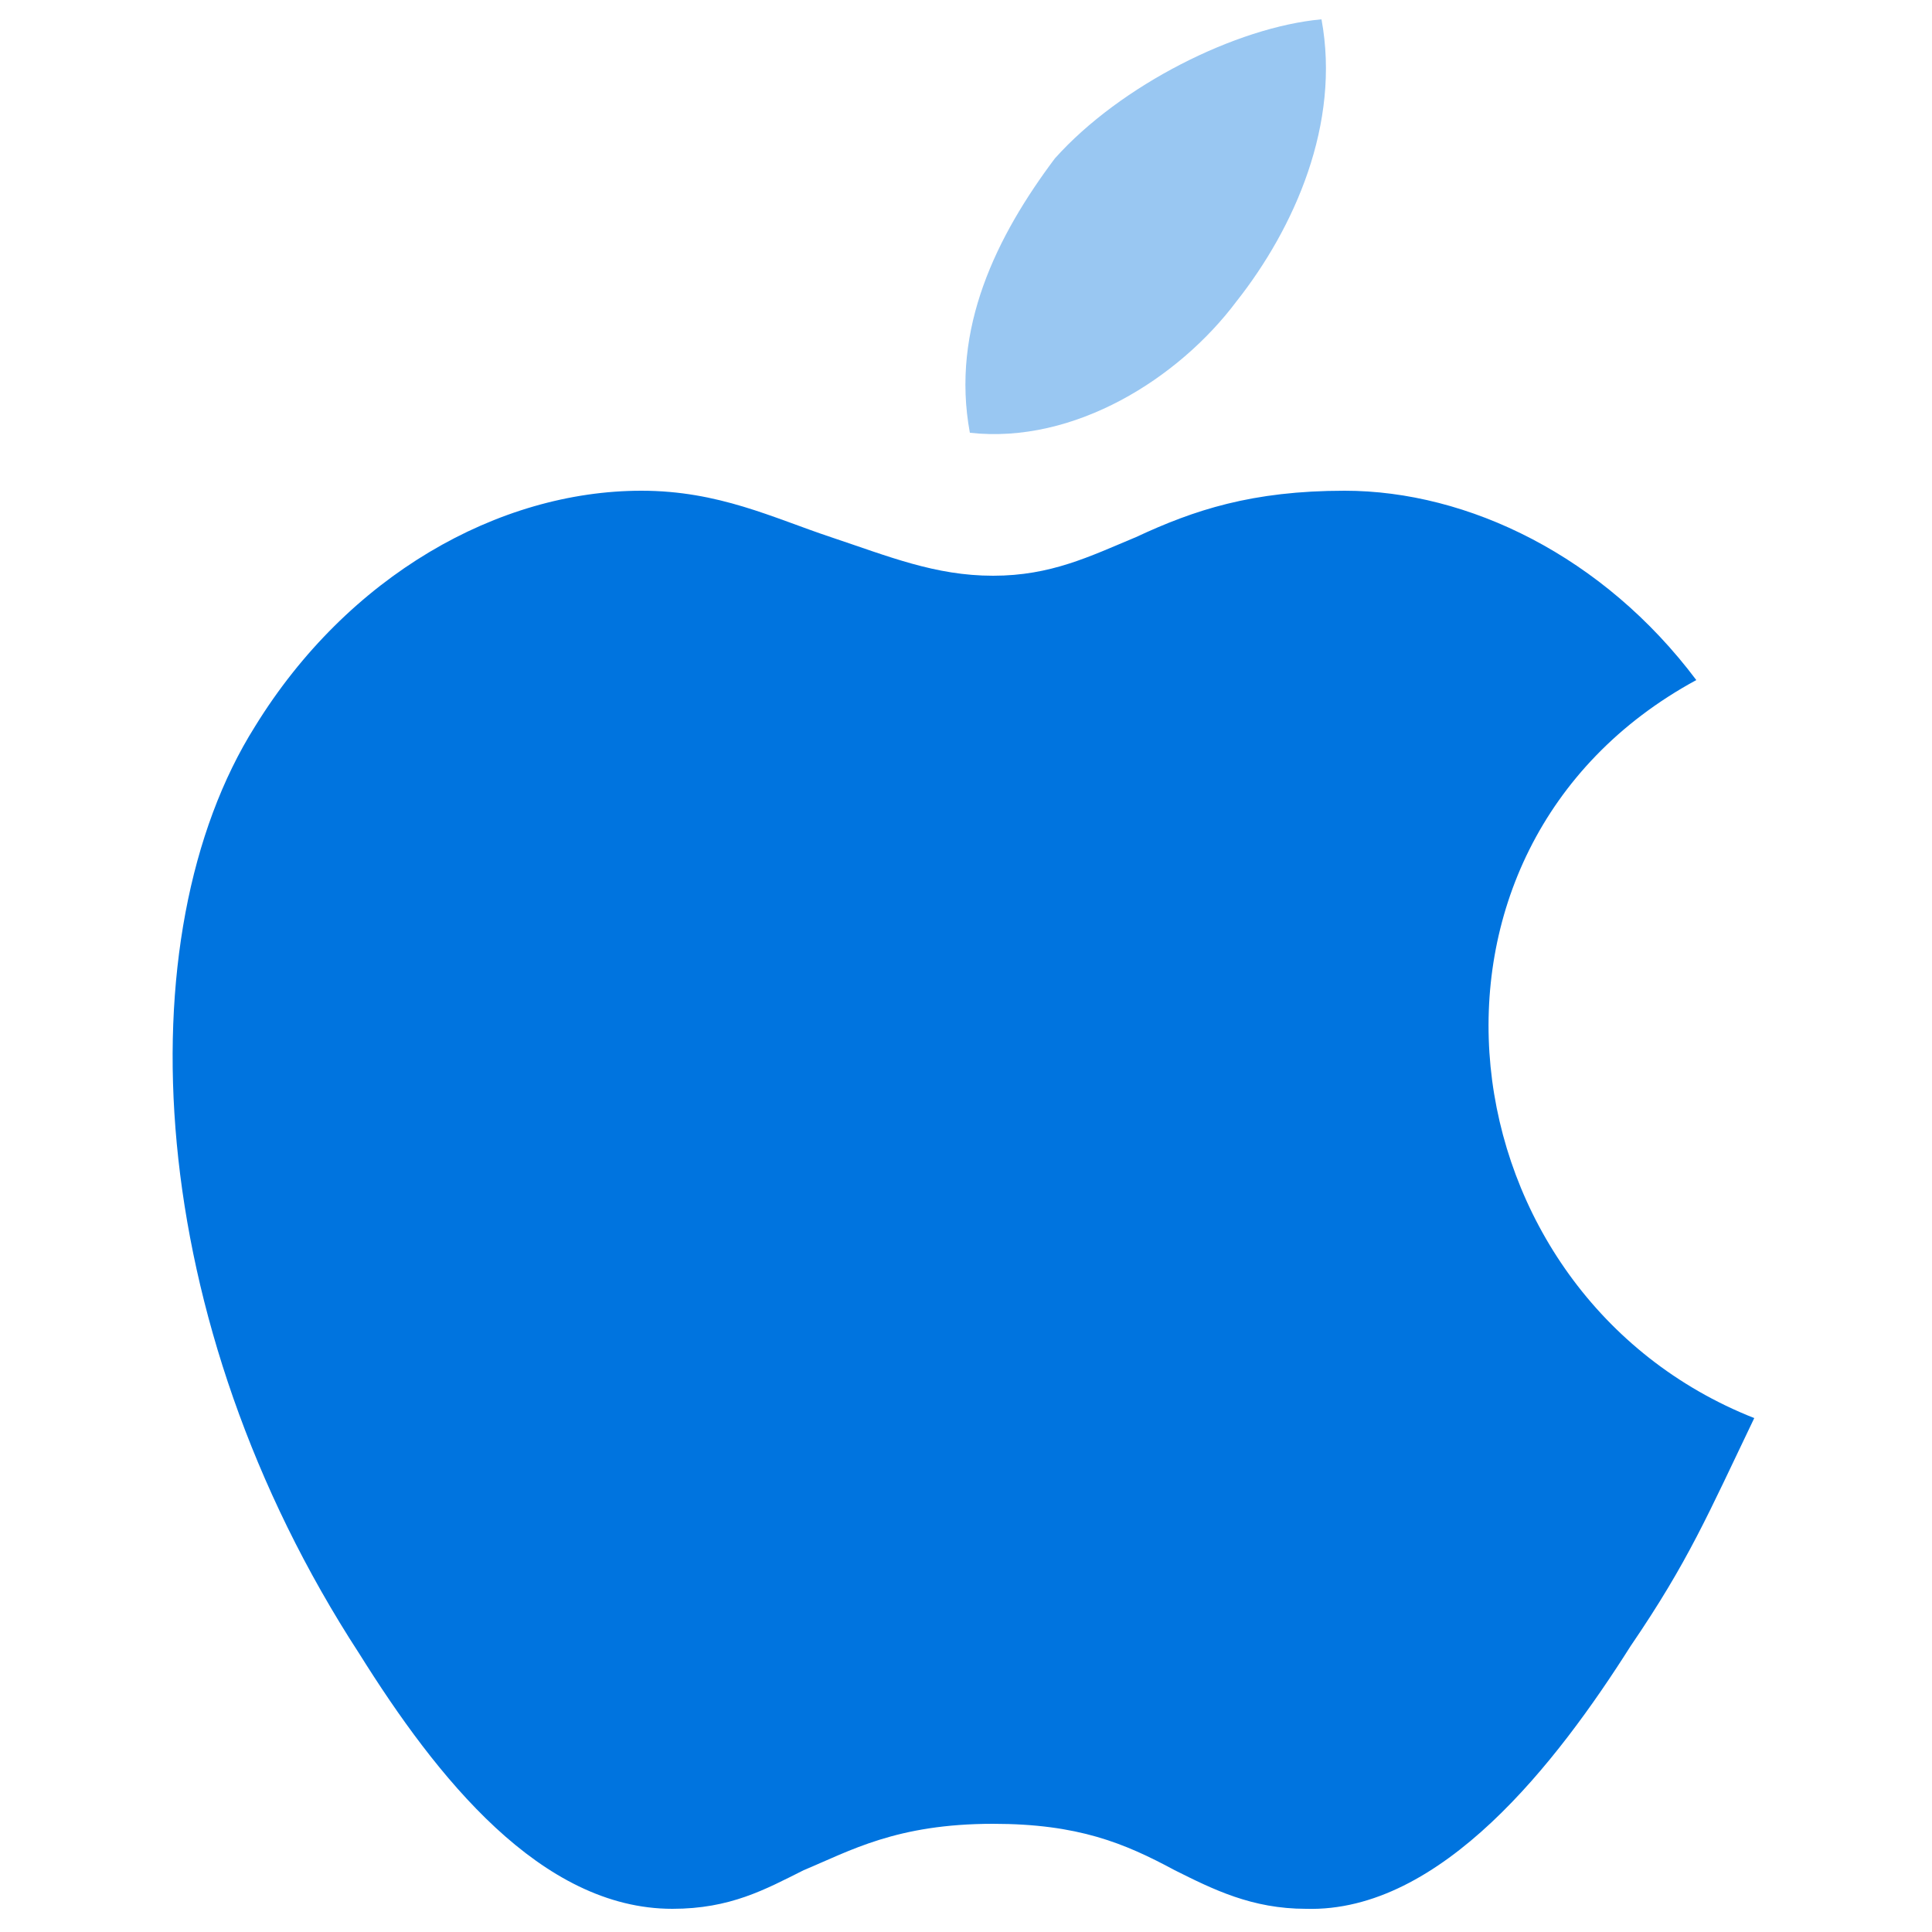
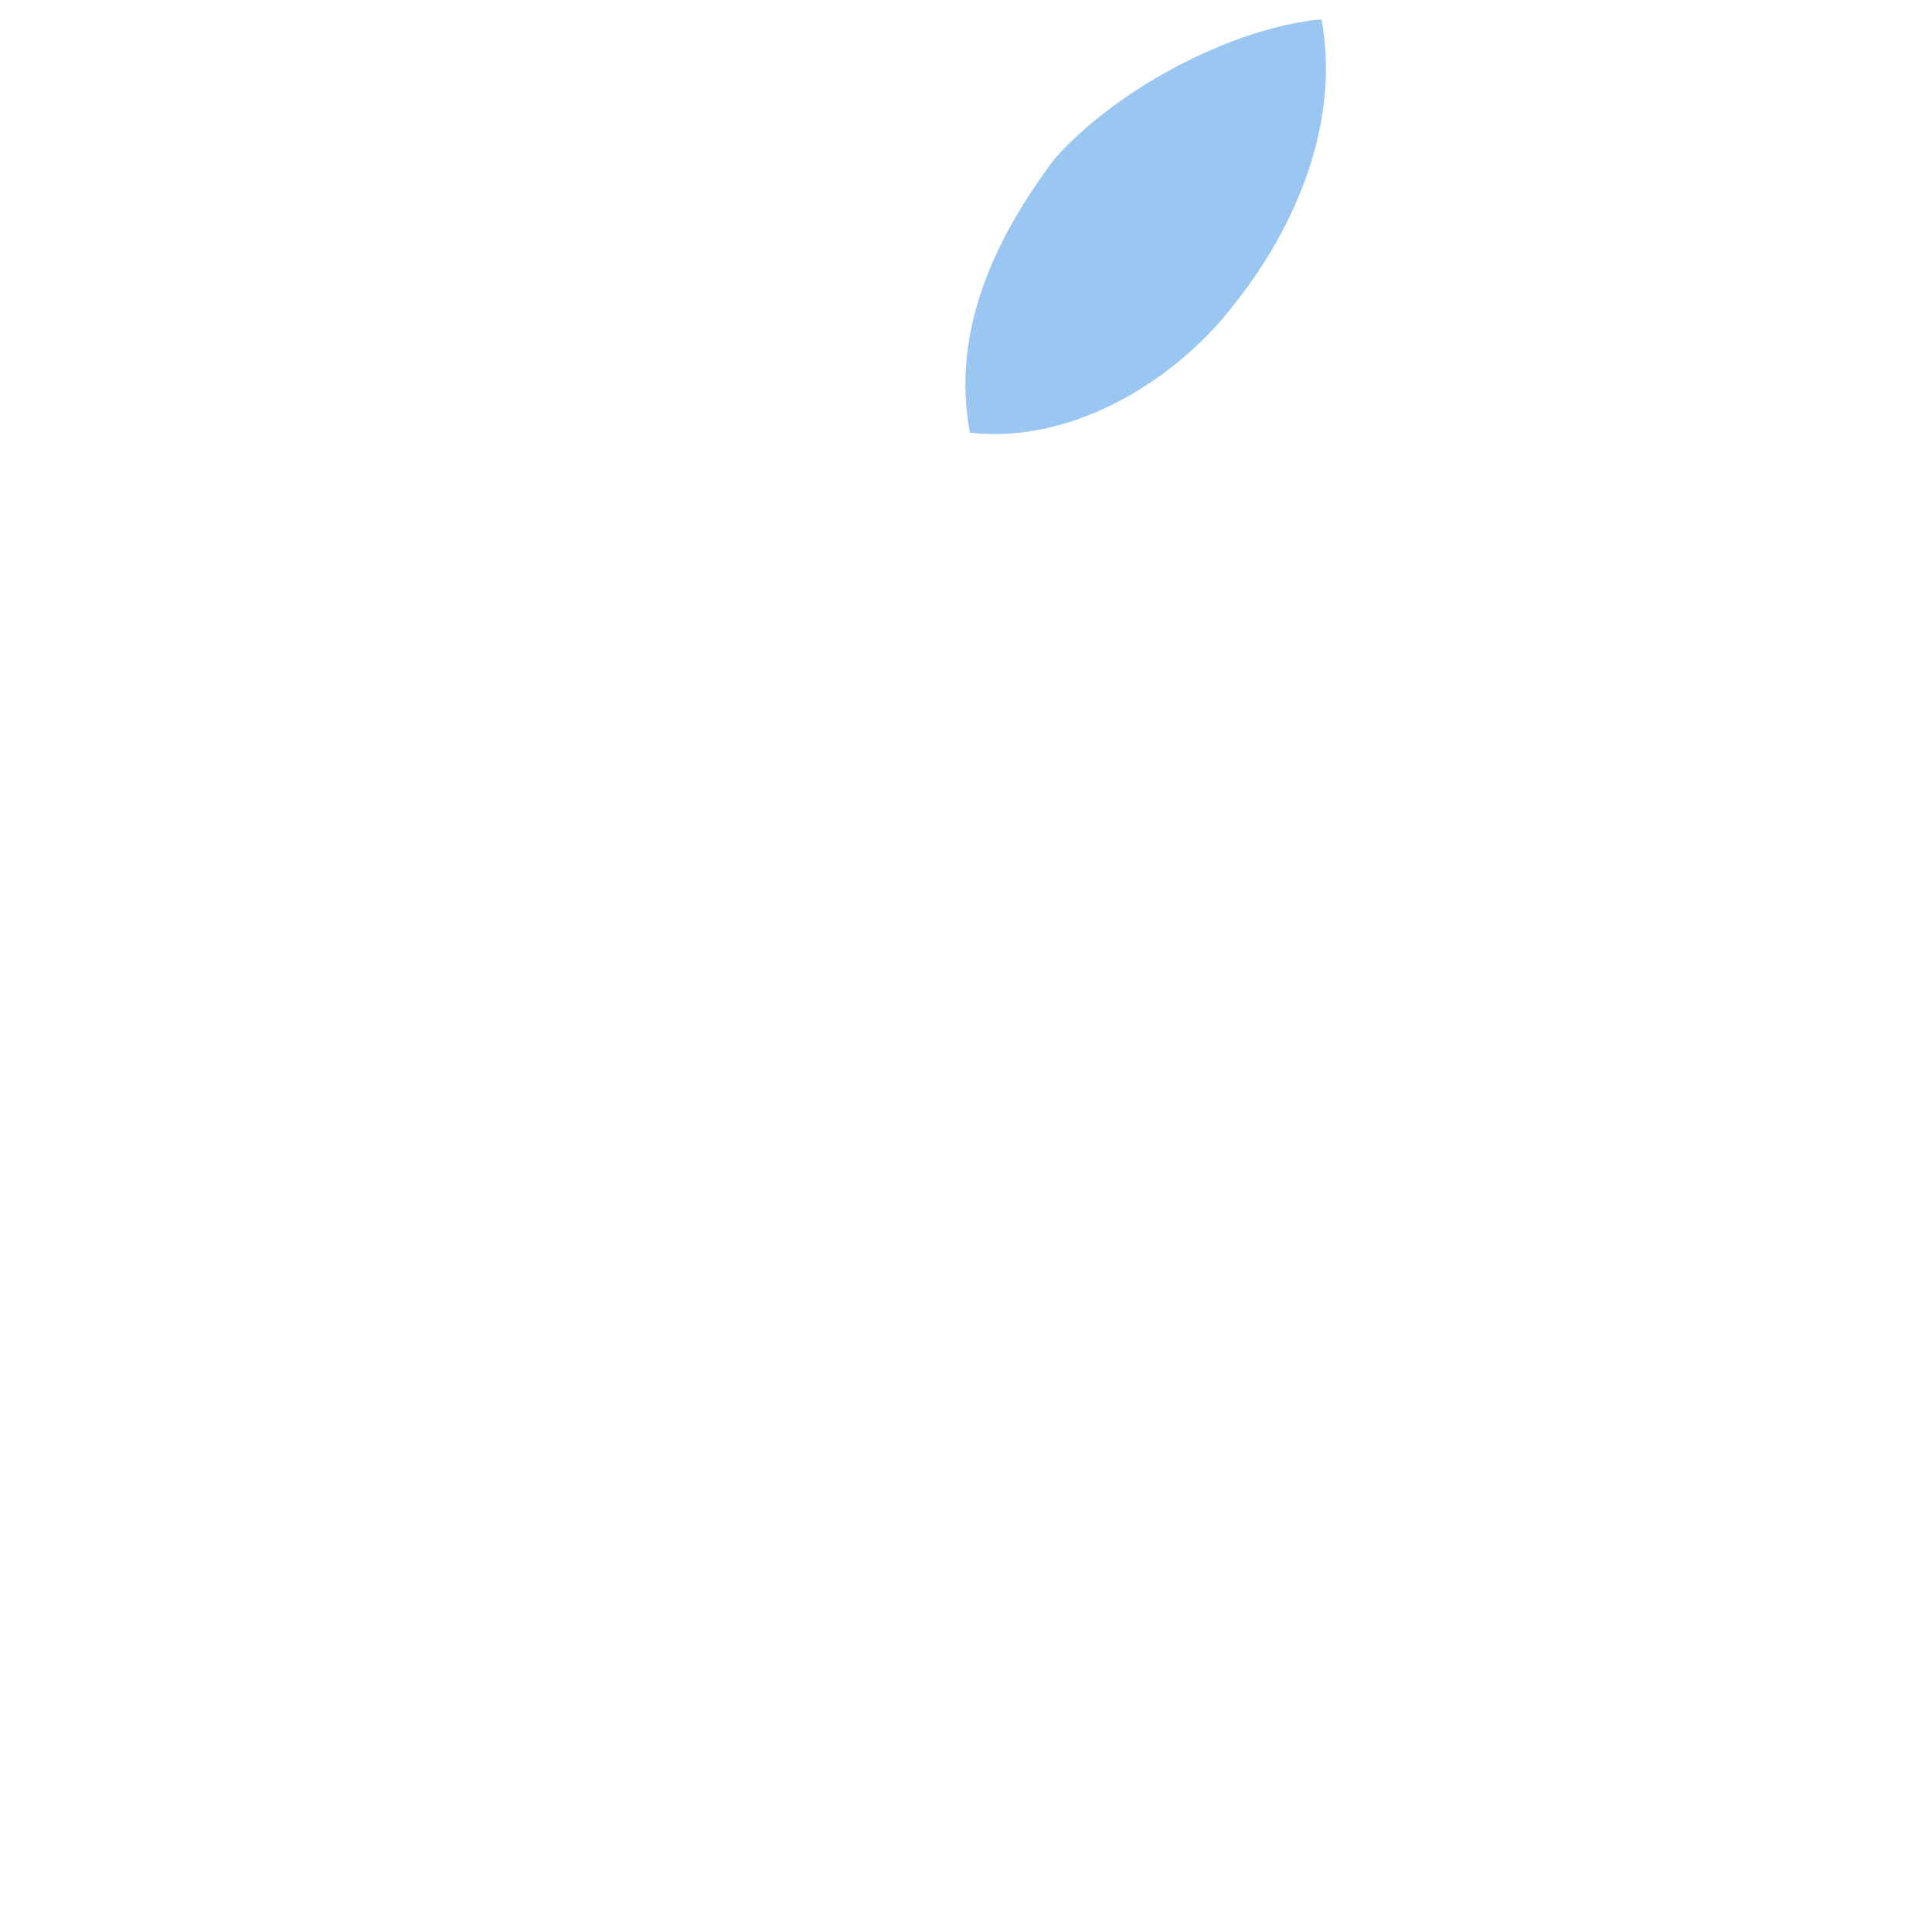
<svg xmlns="http://www.w3.org/2000/svg" width="38" height="38" viewBox="0 0 38 38" fill="none">
-   <path fill-rule="evenodd" clip-rule="evenodd" d="M32.072 32.376C33.212 30.704 33.592 29.792 34.504 27.892C28.348 25.46 27.208 16.72 33.364 13.376C31.54 10.944 28.88 9.652 26.448 9.652C24.624 9.652 23.484 10.032 22.344 10.564C21.432 10.944 20.672 11.324 19.532 11.324C18.392 11.324 17.48 10.944 16.34 10.564C15.2 10.184 14.136 9.652 12.616 9.652C9.804 9.652 6.84 11.324 5.016 14.288C2.432 18.392 2.812 25.992 7.068 32.528C8.588 34.96 10.64 37.544 13.224 37.544C14.364 37.544 15.048 37.164 15.808 36.784C16.72 36.404 17.632 35.872 19.532 35.872C21.204 35.872 22.116 36.252 23.104 36.784C23.864 37.164 24.624 37.544 25.688 37.544C28.348 37.62 30.628 34.656 32.072 32.376Z" fill="#0074DF" />
  <path opacity="0.4" fill-rule="evenodd" clip-rule="evenodd" d="M25.992 0.38C26.372 2.432 25.46 4.484 24.32 5.928C23.18 7.448 21.128 8.74 19.076 8.512C18.696 6.46 19.608 4.636 20.748 3.116C22.04 1.672 24.32 0.532 25.992 0.38Z" fill="#0074DF" />
</svg>